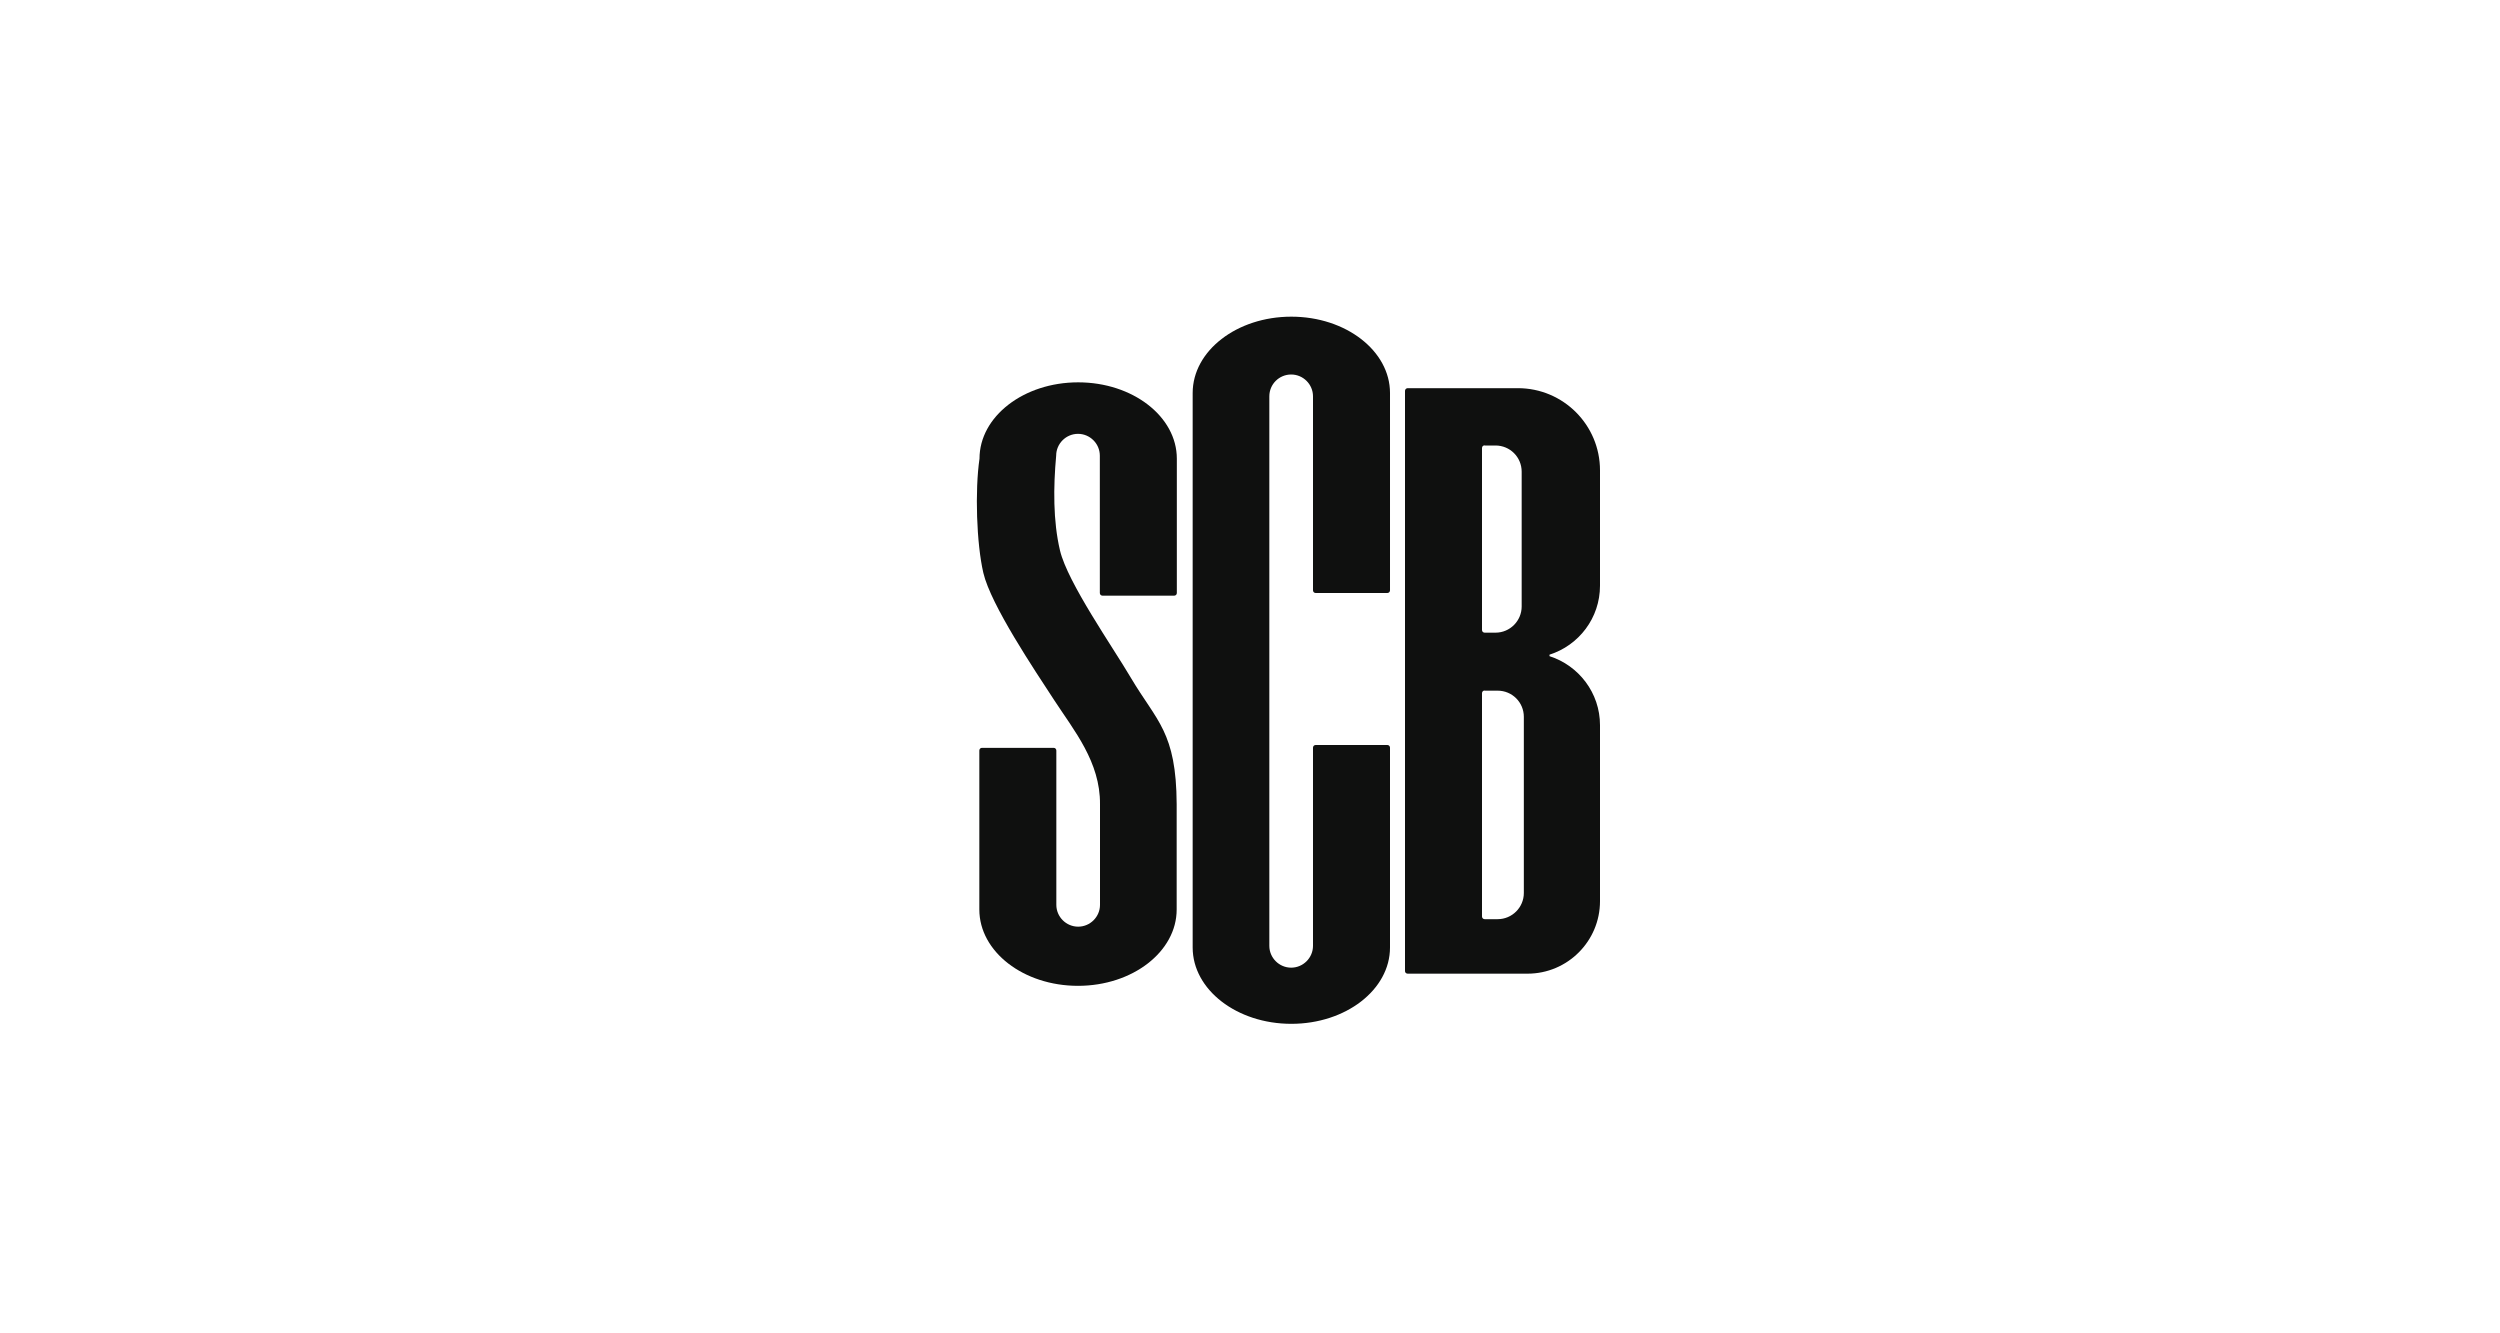
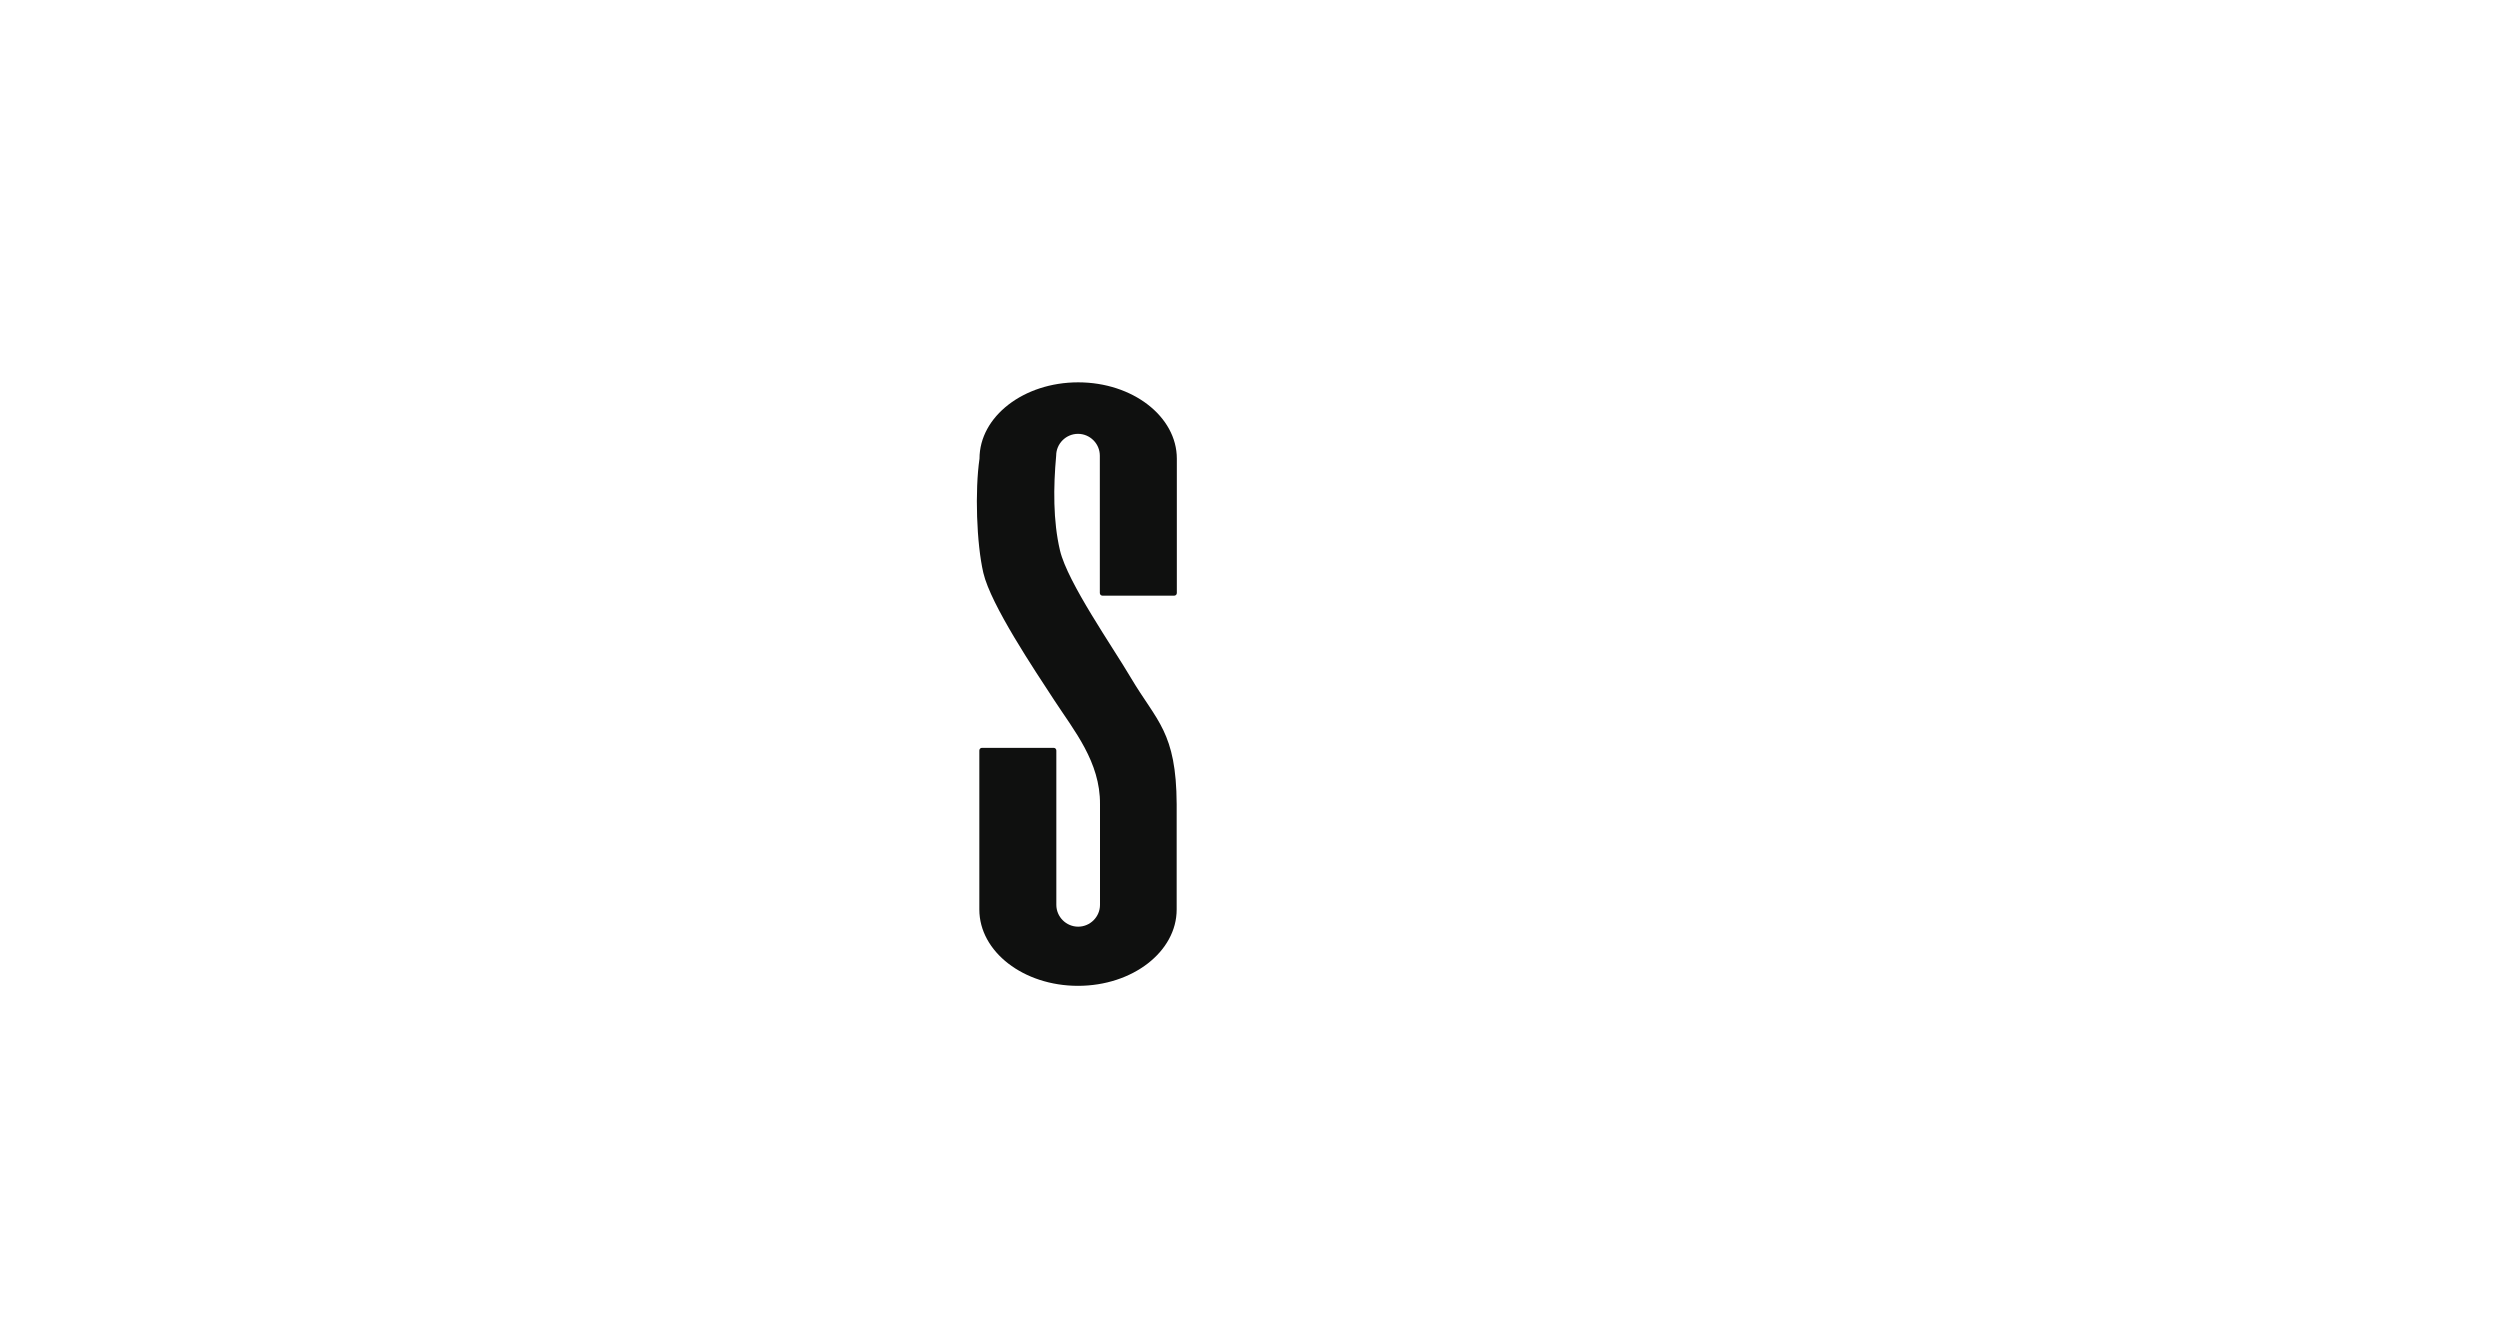
<svg xmlns="http://www.w3.org/2000/svg" id="Lager_1" data-name="Lager 1" viewBox="0 0 150 80">
  <defs>
    <style>      .cls-1 {        fill: #0f100f;      }    </style>
  </defs>
  <g id="g10">
    <g id="g12">
-       <path id="path14" class="cls-1" d="M78.78,23.78c0-.72-.59-1.31-1.31-1.31s-1.31,.58-1.31,1.31V56.75c0,.72,.59,1.31,1.31,1.31s1.31-.59,1.31-1.31v-11.89c0-.09,.07-.16,.16-.16h4.3c.09,0,.16,.07,.16,.16v11.99c0,2.53-2.65,4.58-5.92,4.58s-5.92-2.05-5.92-4.58V23.58c0-2.53,2.65-4.58,5.92-4.58s5.92,2.05,5.92,4.58v11.84c0,.09-.07,.16-.16,.16h-4.3c-.09,0-.16-.07-.16-.16v-11.64" />
      <path id="path16" class="cls-1" d="M58.77,27.52c-.28,1.92-.18,5.08,.23,6.85,.45,1.93,3.08,5.84,4.26,7.65,1.18,1.81,2.76,3.7,2.74,6.23v6.04c0,.72-.59,1.31-1.31,1.31s-1.31-.59-1.31-1.31v-9.26c0-.09-.07-.16-.16-.16h-4.3c-.09,0-.16,.07-.16,.16v9.54c0,2.53,2.65,4.58,5.92,4.58s5.92-2.05,5.92-4.58v-6.32c-.02-4.34-1.2-4.97-2.74-7.57-1.1-1.87-3.8-5.72-4.26-7.65-.42-1.77-.4-3.82-.23-5.69,0-.72,.59-1.31,1.31-1.31s1.31,.59,1.31,1.31v8.24c0,.09,.07,.16,.16,.16h4.3c.09,0,.16-.07,.16-.16v-8.06c0-2.53-2.65-4.58-5.92-4.58s-5.92,2.05-5.92,4.58" />
-       <path id="path18" class="cls-1" d="M84.47,23.29h6.6c2.73,0,4.93,2.21,4.93,4.93v6.92c0,1.94-1.27,3.58-3.03,4.14v.09c1.75,.56,3.03,2.2,3.03,4.14v10.56c0,2.4-1.95,4.35-4.35,4.35h-7.19c-.09,0-.16-.07-.16-.15V23.45c0-.08,.07-.16,.16-.16m4.62,3.43c-.09,0-.16,.07-.16,.16v10.92c0,.09,.07,.16,.16,.16h.65c.87,0,1.57-.71,1.57-1.57v-8.09c0-.87-.7-1.57-1.57-1.57h-.65Zm0,14.71c-.09,0-.16,.07-.16,.16v13.4c0,.09,.07,.16,.16,.16h.78c.87,0,1.57-.71,1.57-1.57v-10.57c0-.87-.7-1.57-1.57-1.57h-.78" />
    </g>
  </g>
</svg>